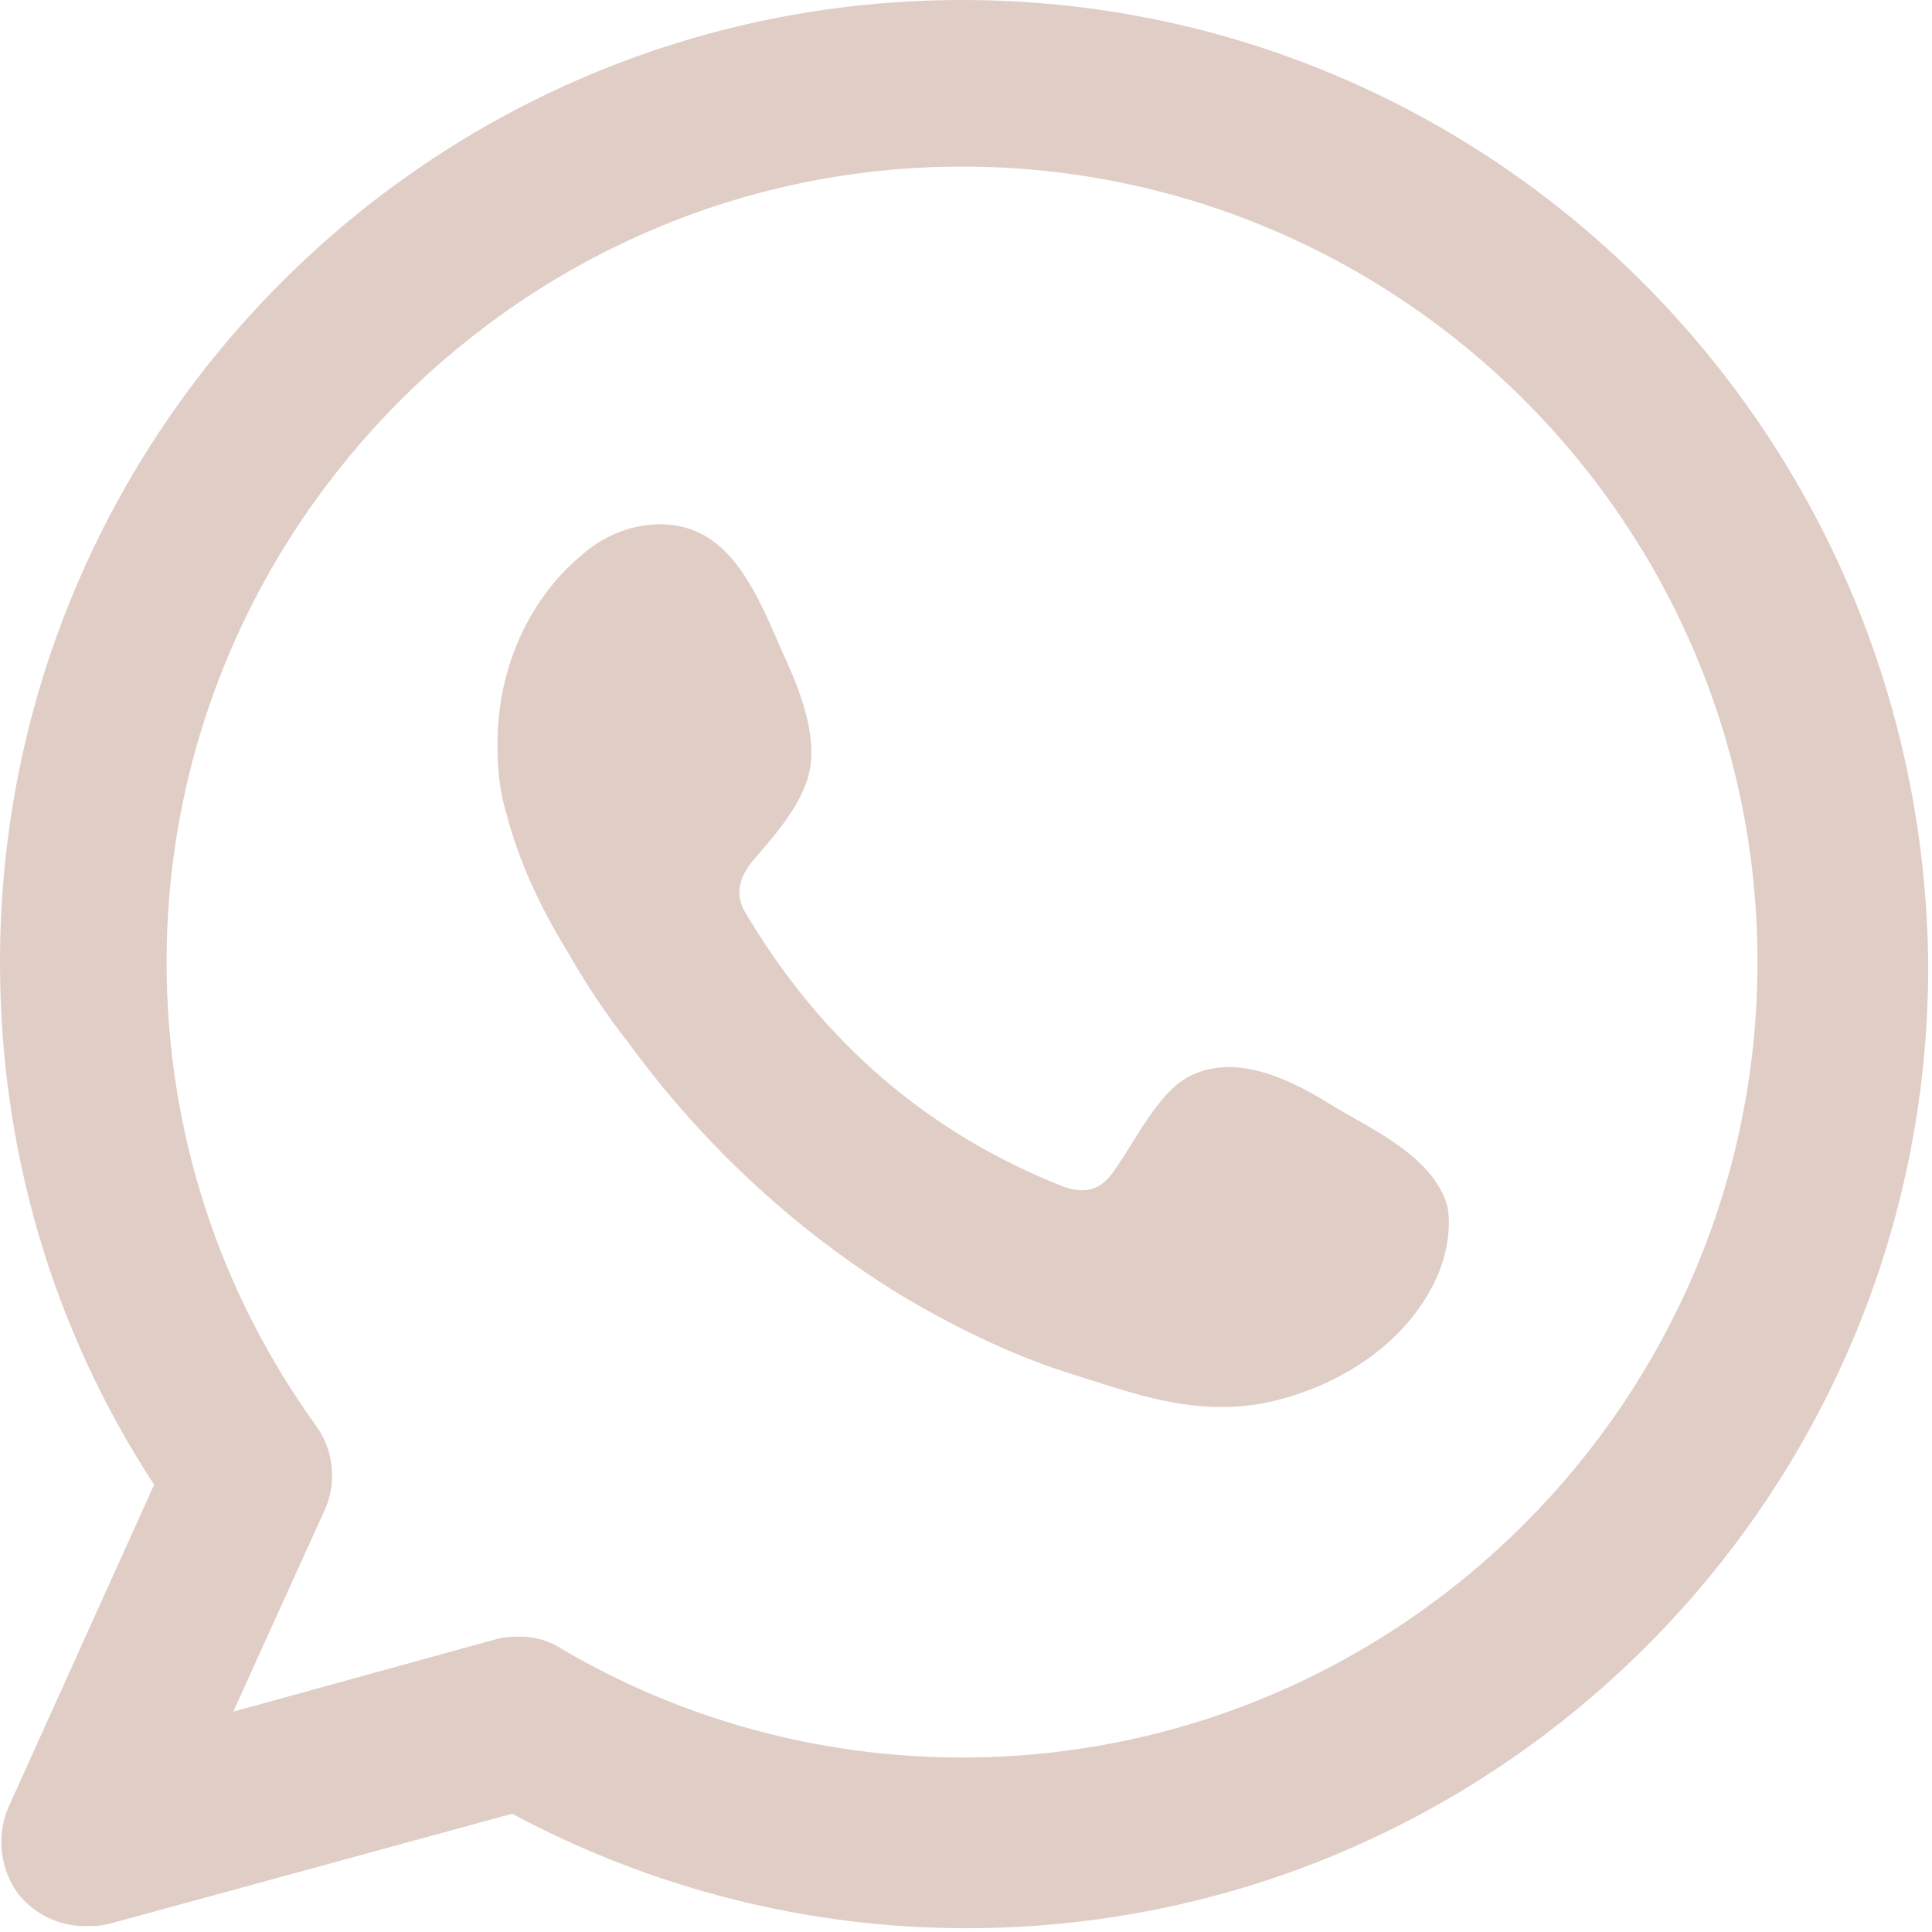
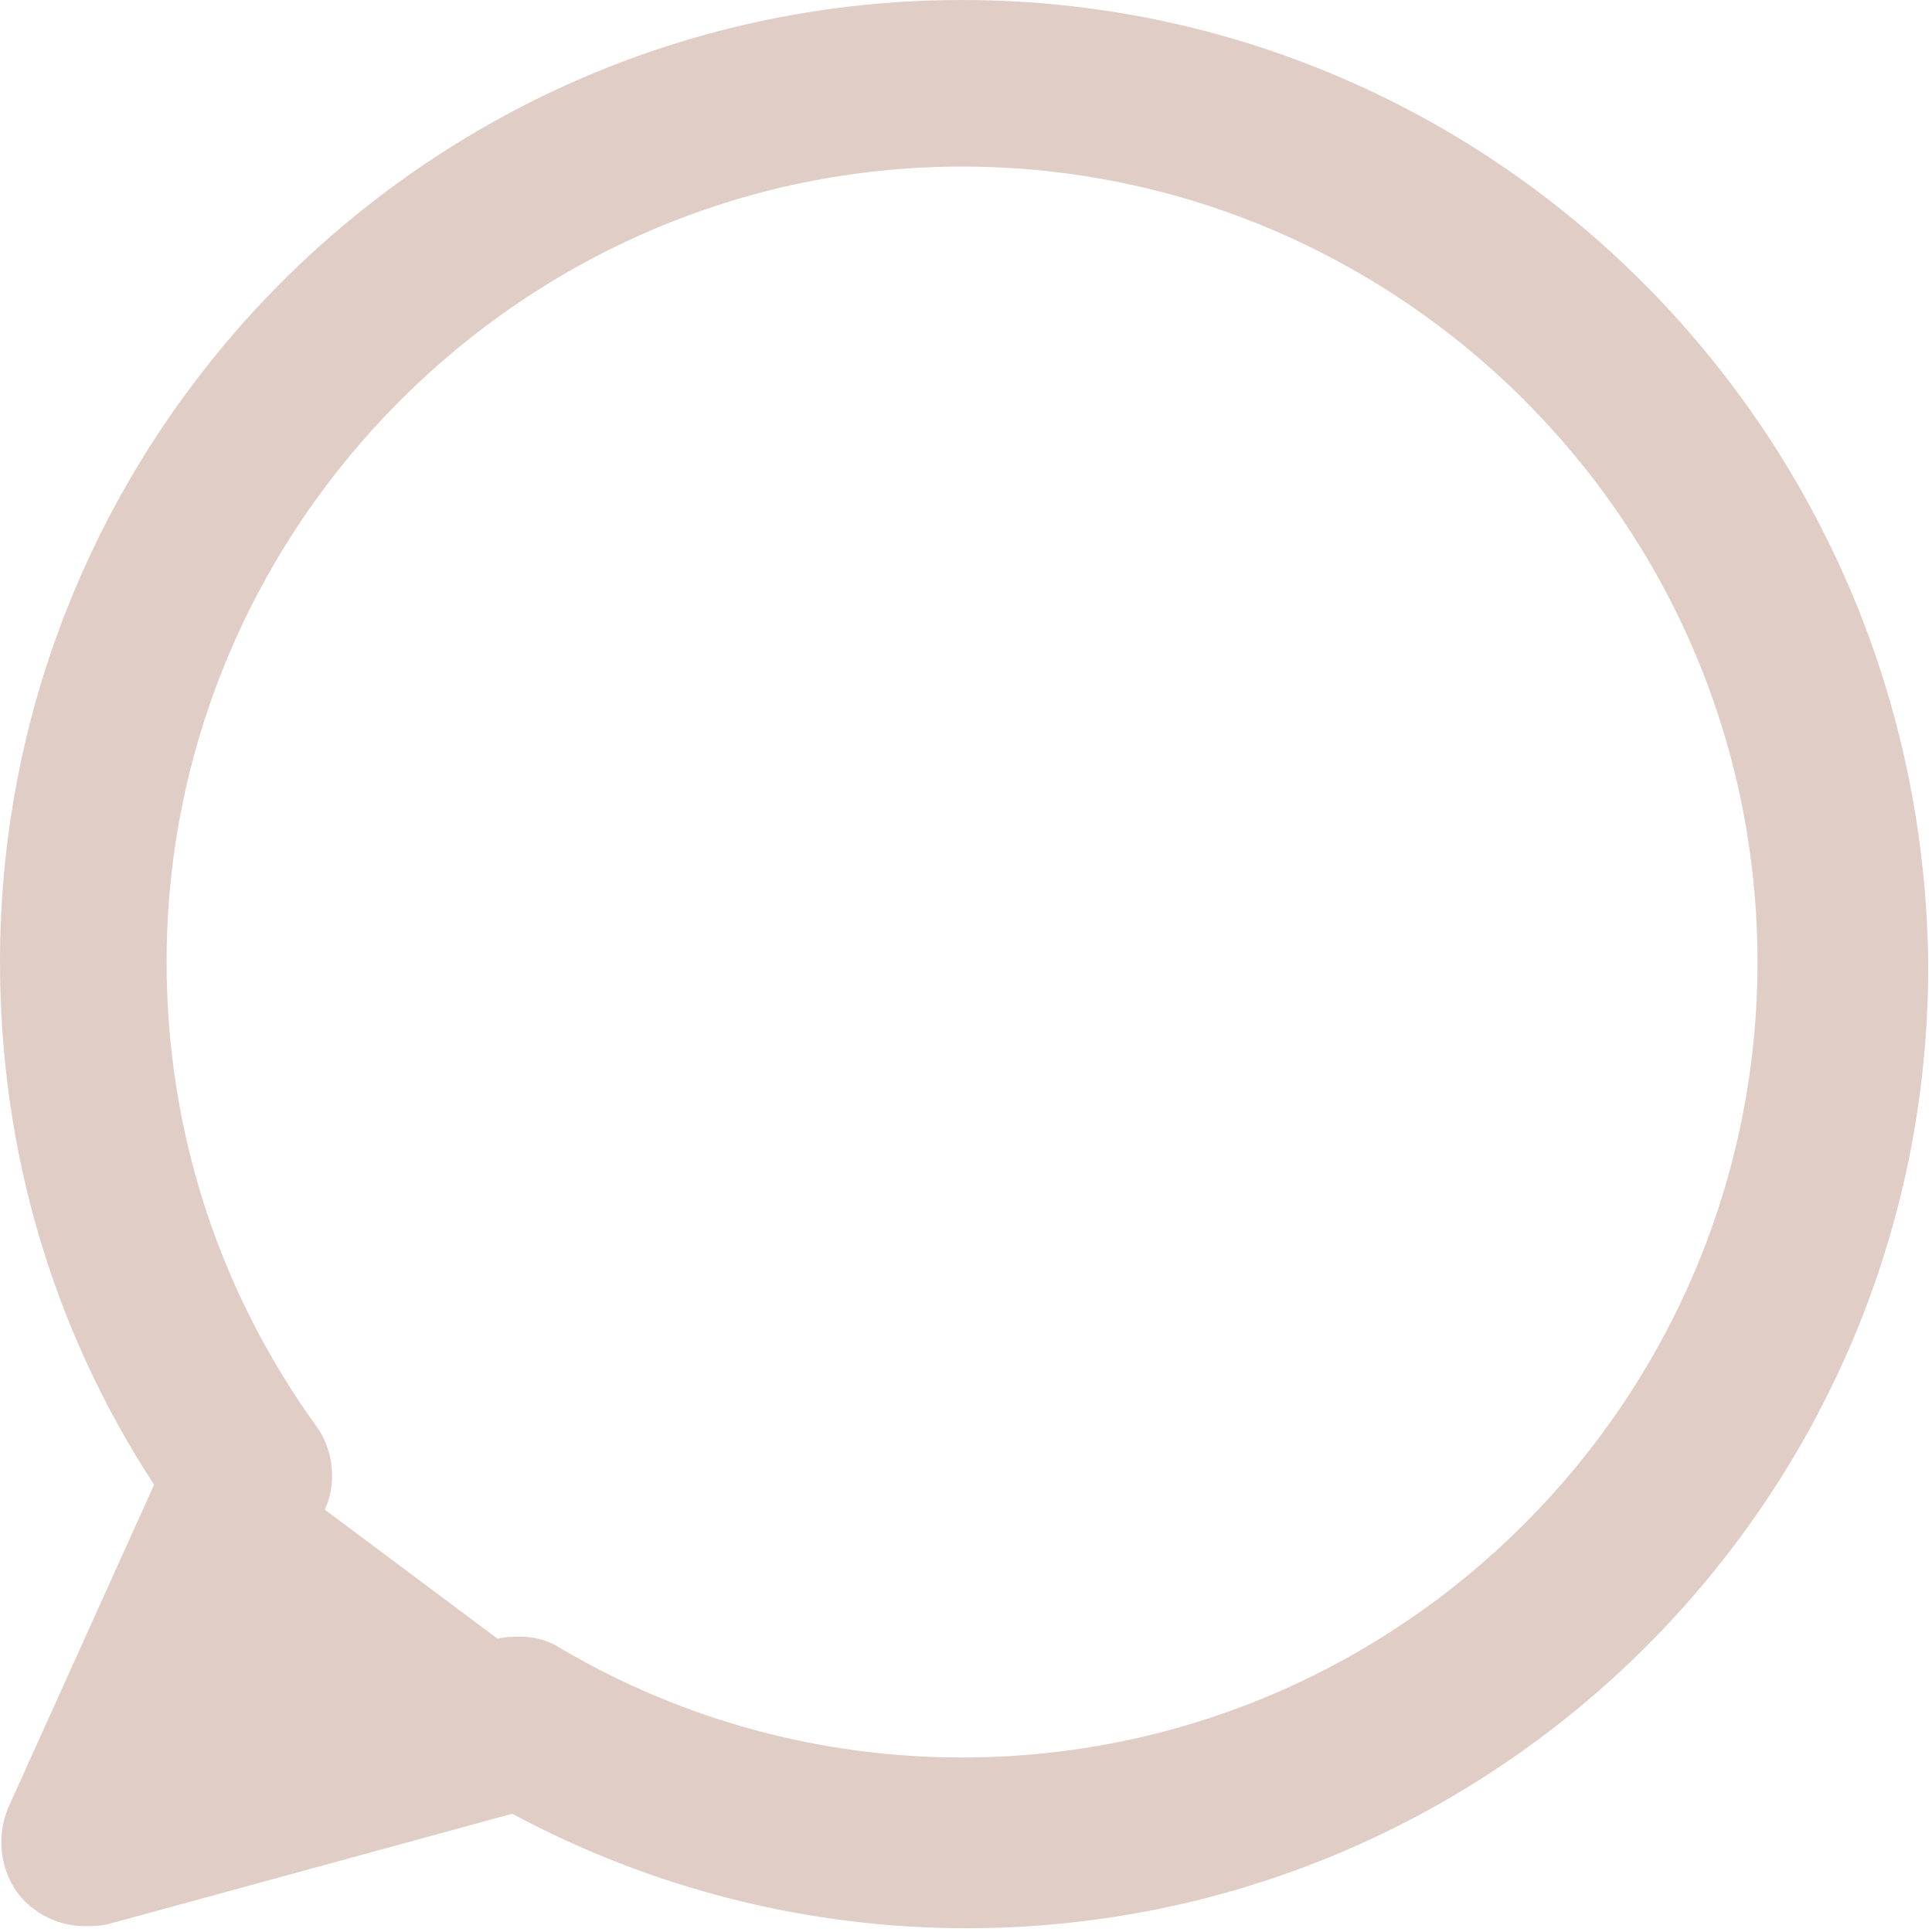
<svg xmlns="http://www.w3.org/2000/svg" width="22" height="22" viewBox="0 0 22 22" fill="none">
-   <path fill-rule="evenodd" clip-rule="evenodd" d="M10.955 0C4.908 0 0 4.908 0 10.955C0 13.089 0.593 15.128 1.755 16.907L0.095 20.582C-0.047 20.914 0 21.317 0.237 21.602C0.427 21.815 0.688 21.933 0.972 21.933C1.067 21.933 1.138 21.933 1.233 21.91L5.833 20.653C7.422 21.507 9.2 21.957 11.002 21.957C17.049 21.957 21.957 17.049 21.957 11.002C21.91 4.908 17.001 0 10.955 0ZM10.955 20.013C9.342 20.013 7.777 19.586 6.402 18.78C6.26 18.685 6.094 18.637 5.928 18.637C5.833 18.637 5.762 18.637 5.667 18.661L2.656 19.491L3.699 17.191C3.841 16.883 3.794 16.503 3.604 16.243C2.49 14.701 1.897 12.876 1.897 10.955C1.897 5.975 5.975 1.897 10.955 1.897C15.934 1.897 20.013 5.952 20.013 10.955C20.013 15.934 15.958 20.013 10.955 20.013Z" fill="#E0CDC6" />
-   <path fill-rule="evenodd" clip-rule="evenodd" d="M15.175 12.591C14.725 12.307 14.108 11.998 13.587 12.236C13.184 12.402 12.899 13.065 12.638 13.397C12.496 13.563 12.33 13.587 12.117 13.516C10.552 12.899 9.366 11.856 8.512 10.433C8.37 10.22 8.394 10.03 8.56 9.817C8.821 9.509 9.153 9.153 9.224 8.75C9.295 8.347 9.105 7.849 8.939 7.493C8.726 7.019 8.489 6.355 8.014 6.094C7.588 5.857 7.019 5.976 6.639 6.308C5.975 6.853 5.643 7.707 5.667 8.536C5.667 8.774 5.691 9.011 5.762 9.248C5.904 9.793 6.141 10.315 6.449 10.813C6.663 11.192 6.9 11.548 7.161 11.88C7.991 13.018 9.034 13.99 10.22 14.725C10.812 15.081 11.476 15.413 12.14 15.626C12.899 15.863 13.563 16.124 14.369 15.982C15.223 15.816 16.053 15.294 16.385 14.488C16.48 14.251 16.527 13.966 16.48 13.729C16.314 13.16 15.602 12.852 15.175 12.591Z" fill="#E0CDC6" />
+   <path fill-rule="evenodd" clip-rule="evenodd" d="M10.955 0C4.908 0 0 4.908 0 10.955C0 13.089 0.593 15.128 1.755 16.907L0.095 20.582C-0.047 20.914 0 21.317 0.237 21.602C0.427 21.815 0.688 21.933 0.972 21.933C1.067 21.933 1.138 21.933 1.233 21.91L5.833 20.653C7.422 21.507 9.2 21.957 11.002 21.957C17.049 21.957 21.957 17.049 21.957 11.002C21.91 4.908 17.001 0 10.955 0ZM10.955 20.013C9.342 20.013 7.777 19.586 6.402 18.78C6.26 18.685 6.094 18.637 5.928 18.637C5.833 18.637 5.762 18.637 5.667 18.661L3.699 17.191C3.841 16.883 3.794 16.503 3.604 16.243C2.49 14.701 1.897 12.876 1.897 10.955C1.897 5.975 5.975 1.897 10.955 1.897C15.934 1.897 20.013 5.952 20.013 10.955C20.013 15.934 15.958 20.013 10.955 20.013Z" fill="#E0CDC6" />
</svg>